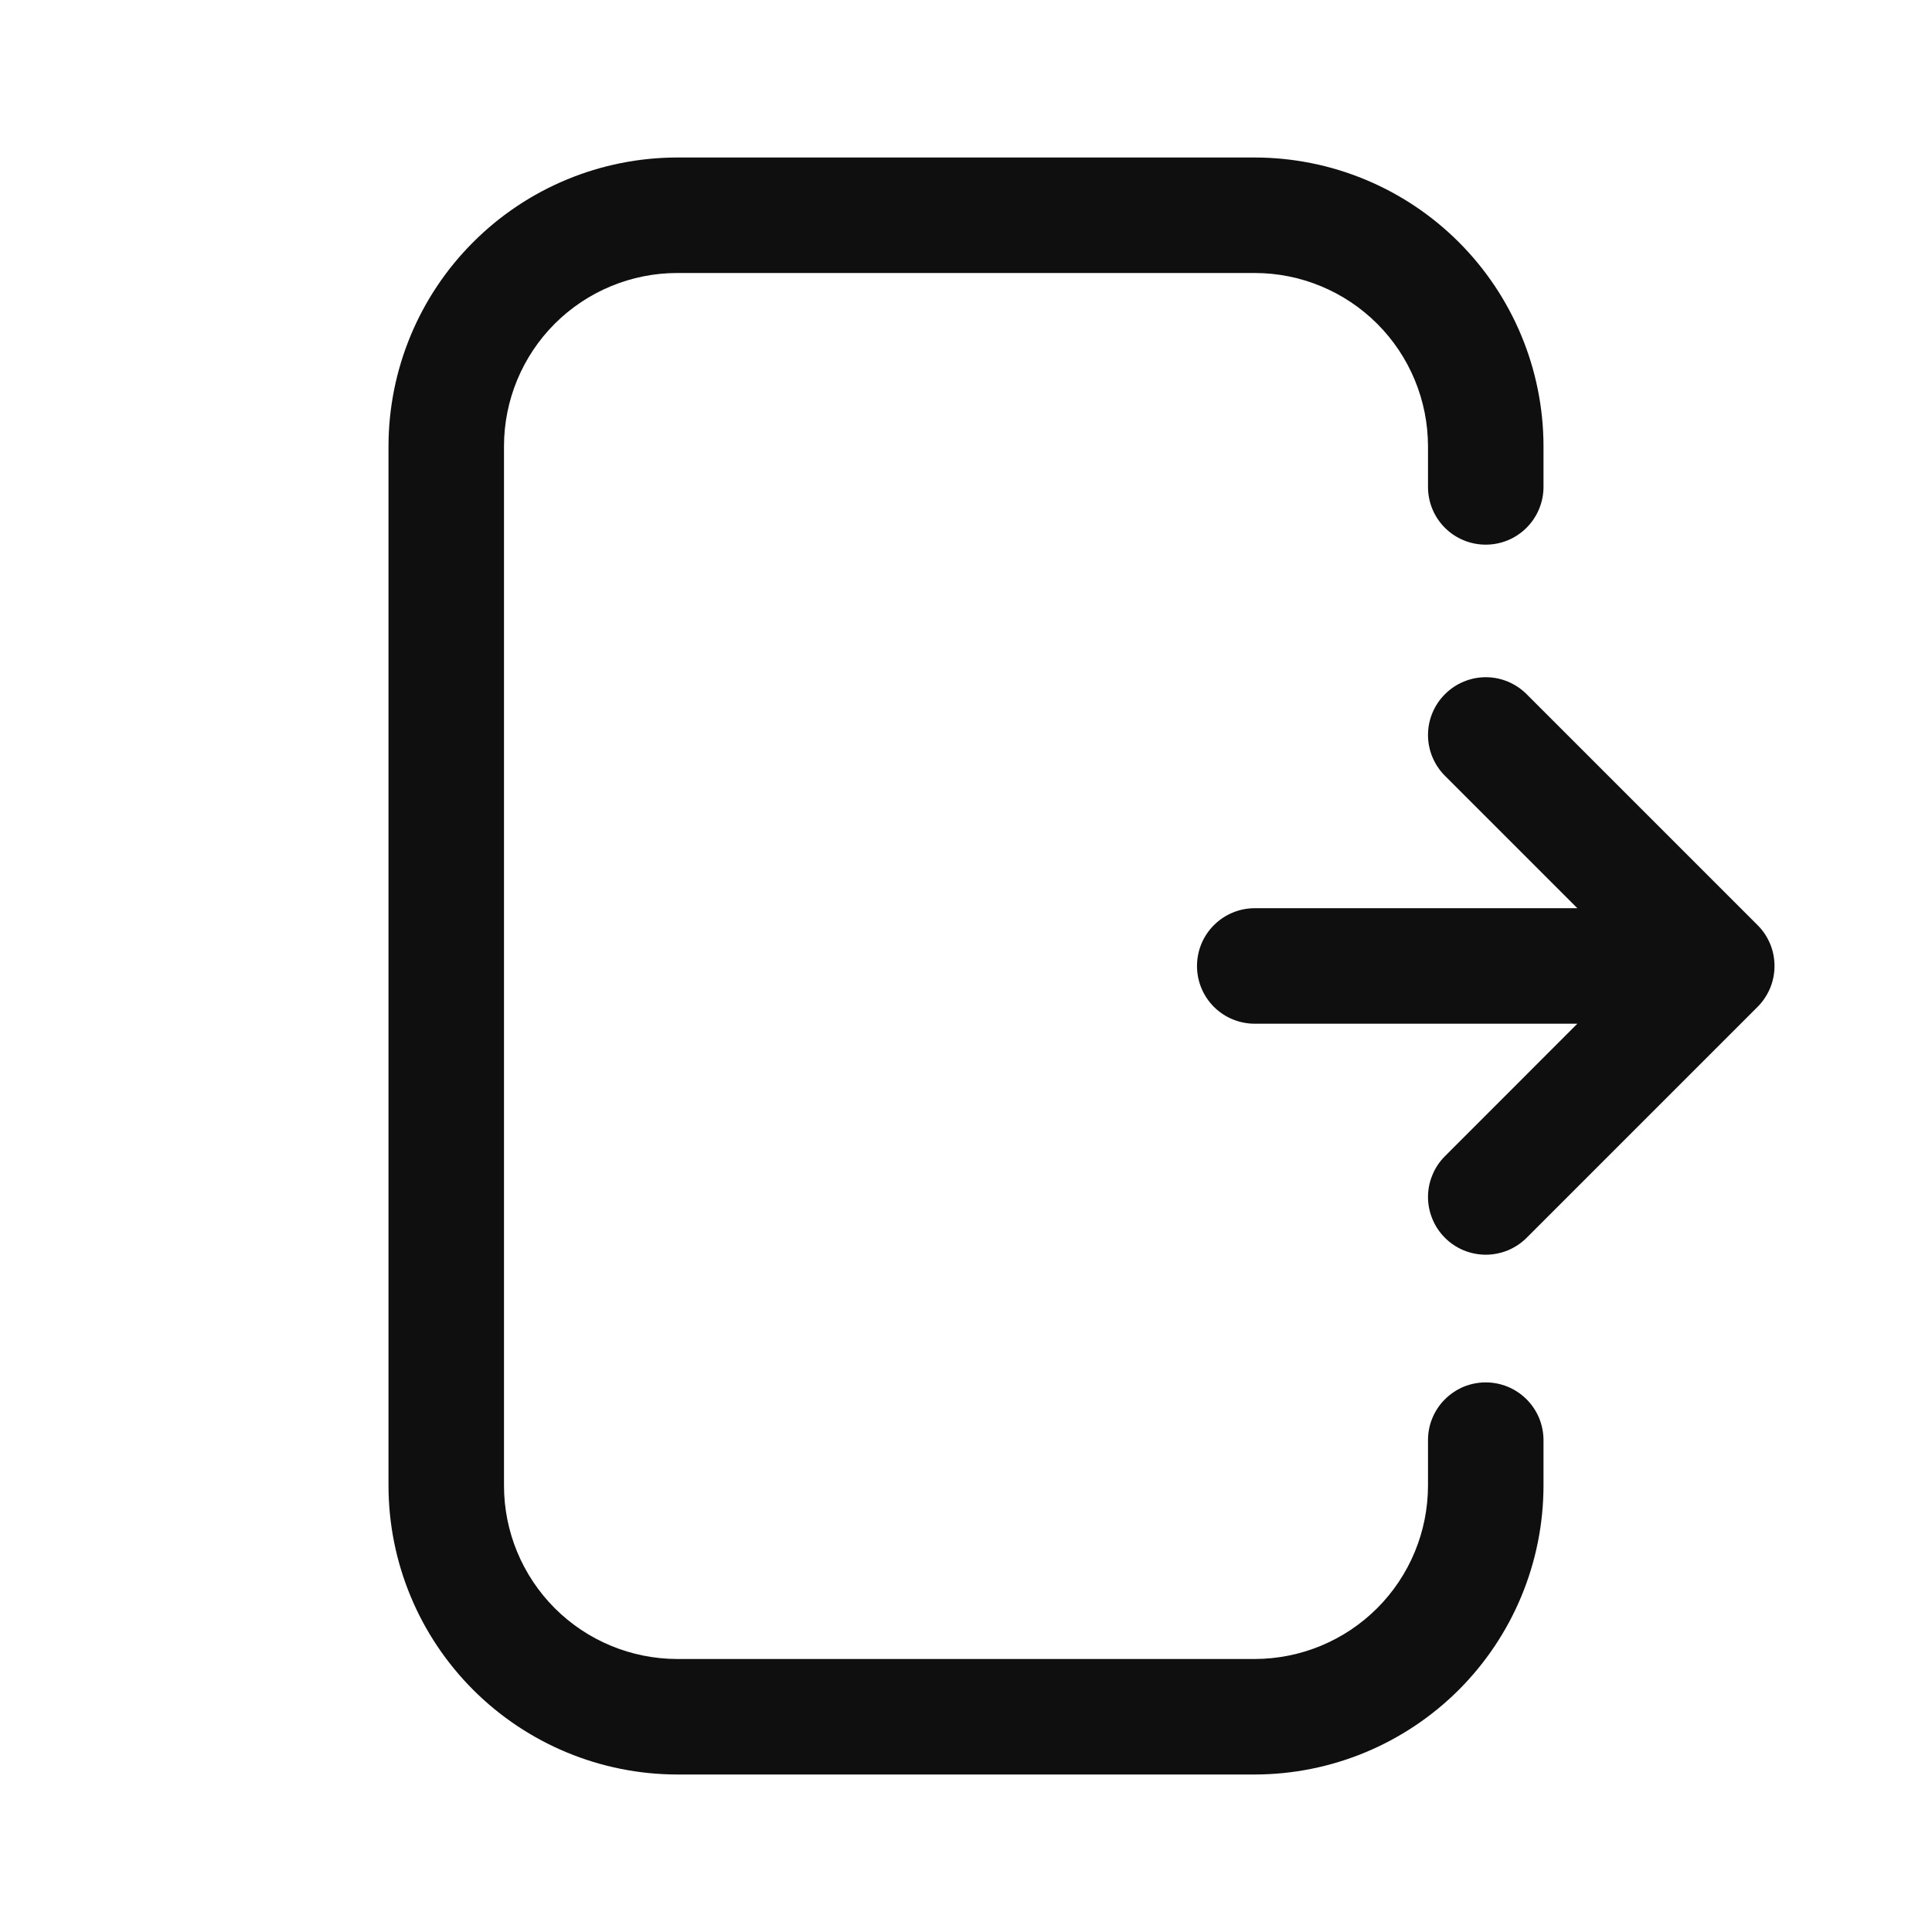
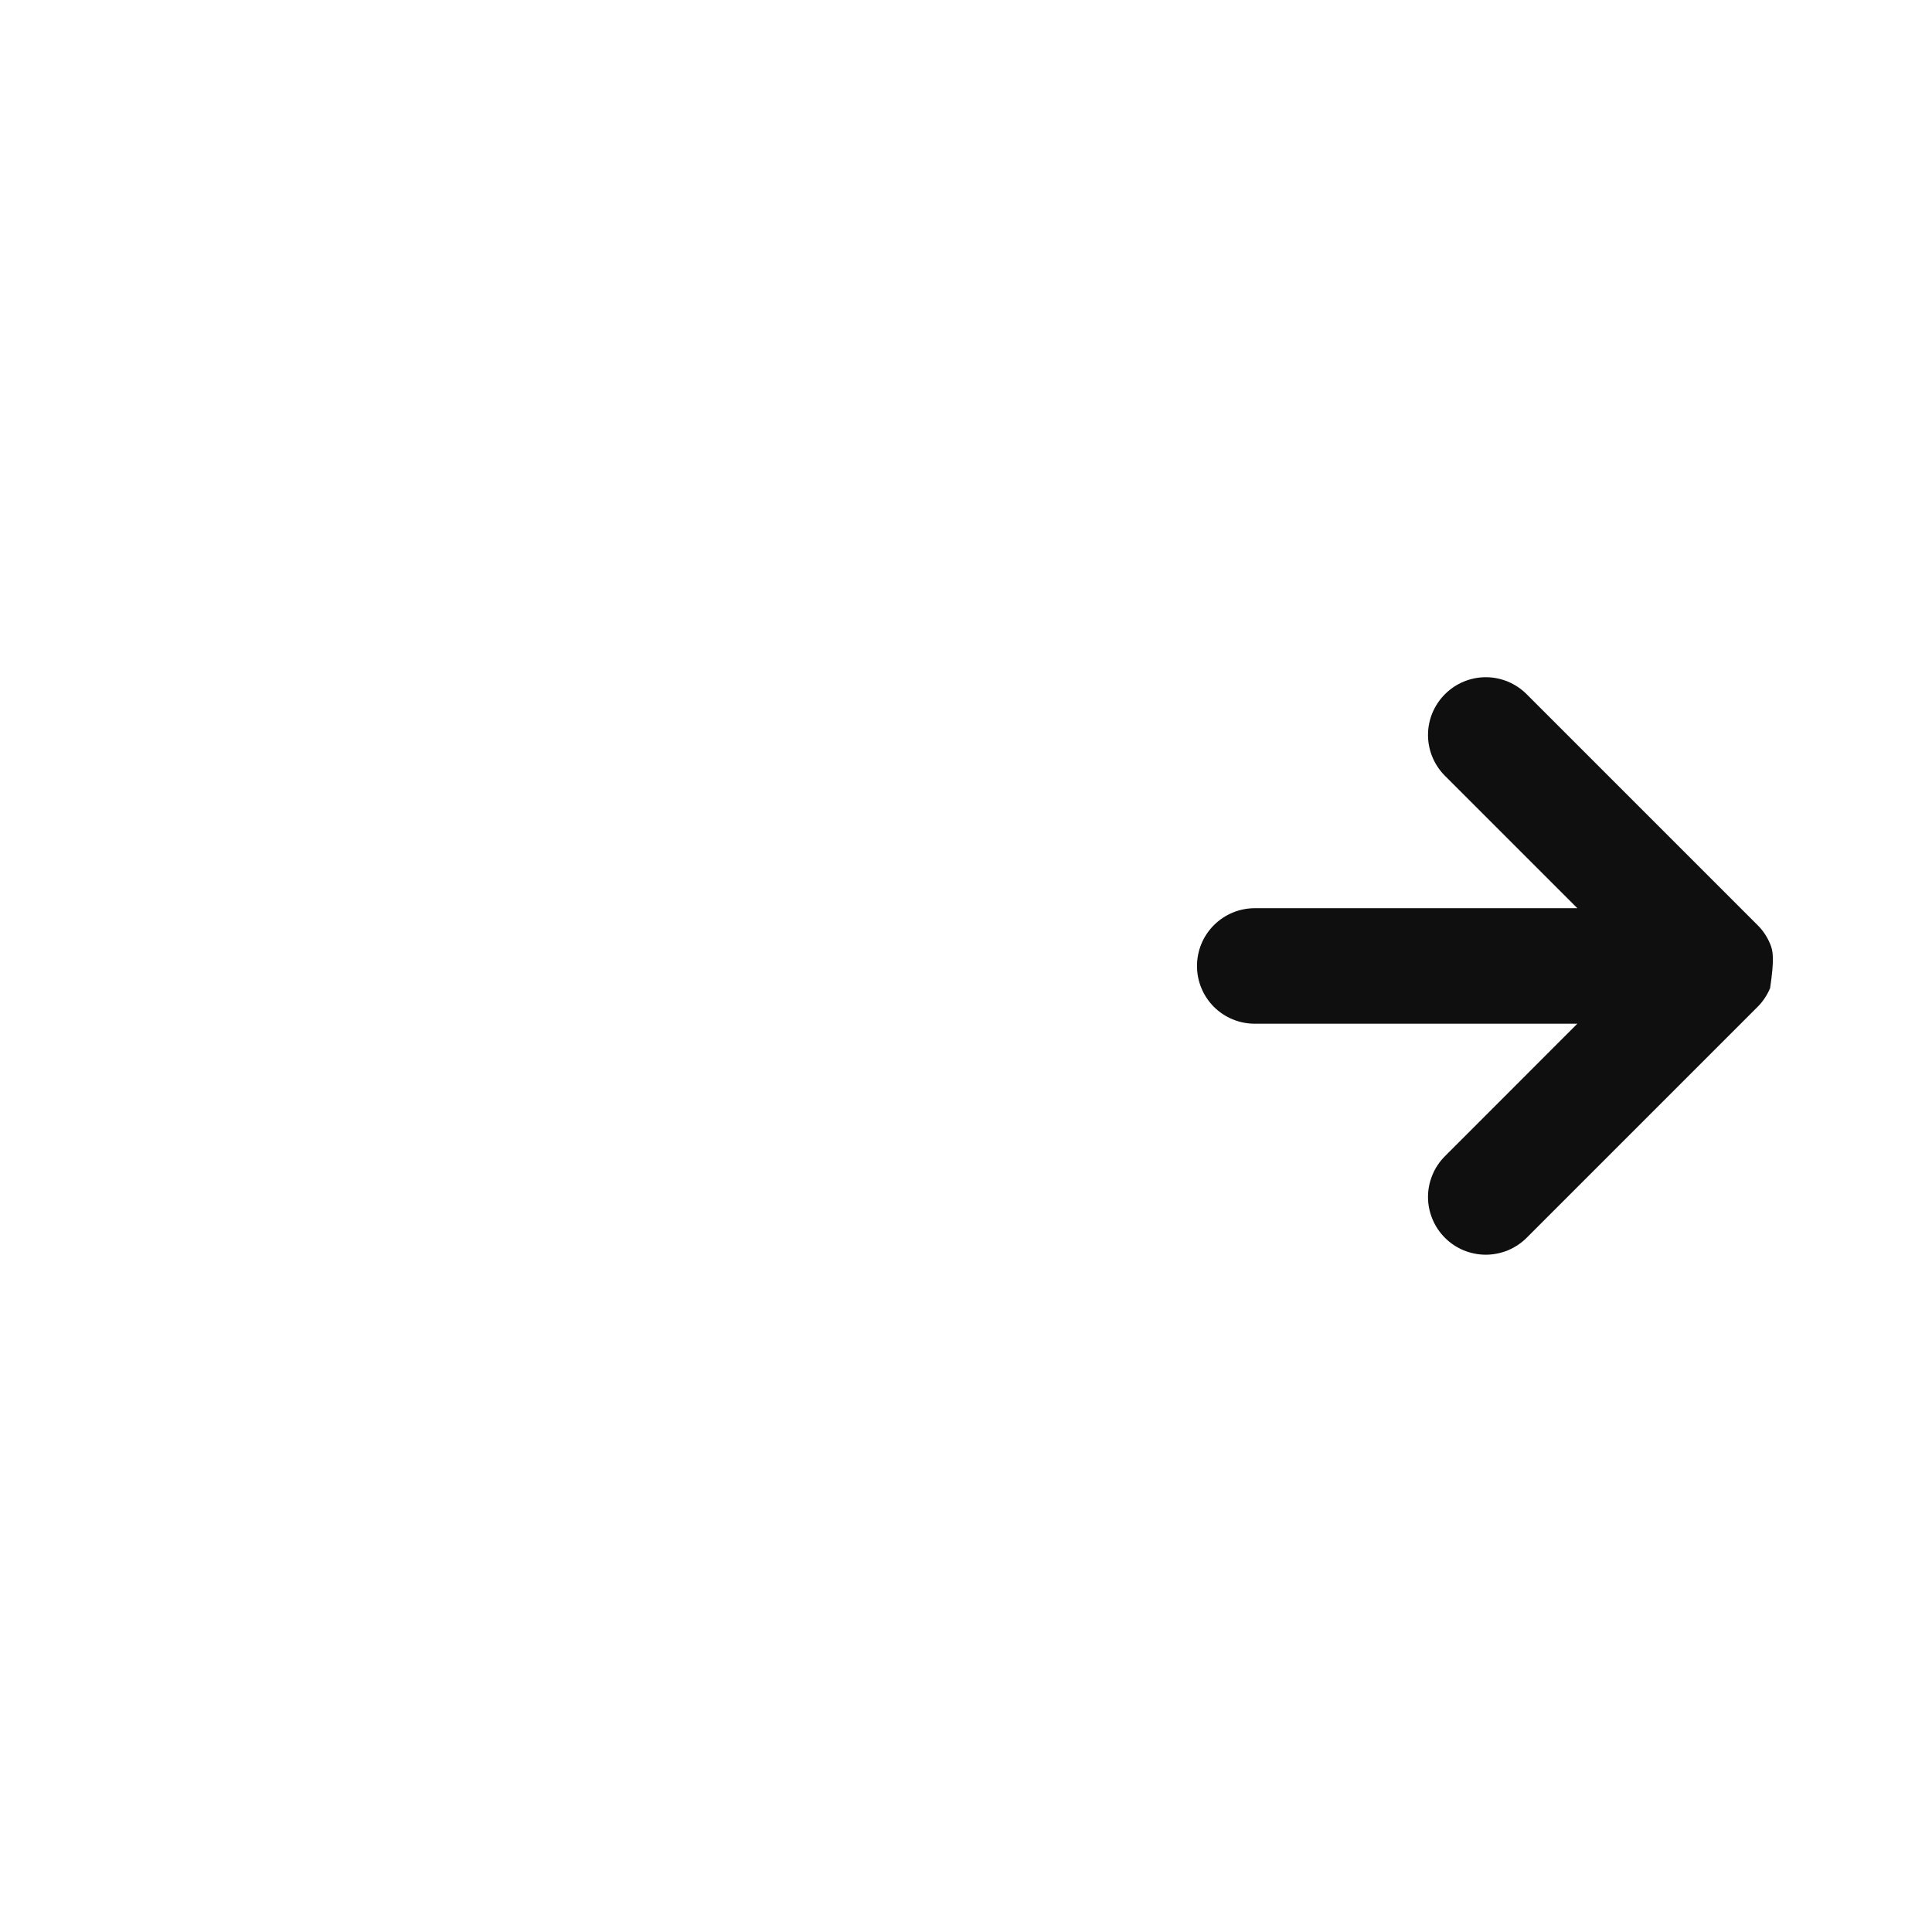
<svg xmlns="http://www.w3.org/2000/svg" width="23" height="23" viewBox="0 0 23 23" fill="none">
-   <path d="M17.687 16.457C17.597 16.457 17.508 16.475 17.424 16.509C17.341 16.544 17.265 16.595 17.201 16.659C17.137 16.722 17.087 16.798 17.052 16.882C17.017 16.965 17 17.054 17 17.145V17.687C16.999 18.234 16.782 18.758 16.395 19.145C16.008 19.532 15.484 19.749 14.937 19.75H8.062C7.515 19.749 6.991 19.532 6.604 19.145C6.218 18.758 6 18.234 6 17.687V5.312C6 4.765 6.218 4.241 6.604 3.854C6.991 3.468 7.515 3.25 8.062 3.25H14.937C15.484 3.25 16.008 3.468 16.395 3.854C16.782 4.241 16.999 4.765 17 5.312V5.797C17 5.979 17.072 6.154 17.201 6.283C17.33 6.412 17.505 6.484 17.687 6.484C17.87 6.484 18.044 6.412 18.173 6.283C18.302 6.154 18.375 5.979 18.375 5.797V5.312C18.374 4.401 18.011 3.527 17.367 2.883C16.722 2.238 15.849 1.876 14.937 1.875H8.062C7.151 1.876 6.277 2.238 5.633 2.883C4.988 3.527 4.626 4.401 4.625 5.312V17.687C4.626 18.599 4.988 19.472 5.633 20.117C6.277 20.761 7.151 21.124 8.062 21.125H14.937C15.849 21.124 16.722 20.761 17.367 20.117C18.011 19.472 18.374 18.599 18.375 17.687V17.145C18.375 17.054 18.357 16.965 18.323 16.882C18.288 16.798 18.237 16.722 18.174 16.659C18.11 16.595 18.034 16.544 17.95 16.509C17.867 16.475 17.777 16.457 17.687 16.457Z" fill="#0F0F0F" />
-   <path d="M20.924 11.014L18.174 8.264C18.045 8.135 17.87 8.062 17.688 8.062C17.506 8.062 17.331 8.135 17.202 8.264C17.073 8.393 17 8.567 17 8.75C17 8.932 17.073 9.107 17.202 9.236L18.778 10.812H14.937C14.755 10.812 14.58 10.885 14.451 11.014C14.322 11.143 14.25 11.317 14.25 11.5C14.25 11.682 14.322 11.857 14.451 11.986C14.58 12.115 14.755 12.187 14.937 12.187H18.778L17.202 13.764C17.138 13.828 17.087 13.903 17.053 13.987C17.018 14.07 17 14.159 17 14.25C17 14.34 17.018 14.429 17.053 14.513C17.087 14.596 17.138 14.672 17.202 14.736C17.266 14.8 17.341 14.85 17.425 14.885C17.508 14.919 17.598 14.937 17.688 14.937C17.778 14.937 17.867 14.919 17.951 14.885C18.034 14.85 18.11 14.8 18.174 14.736L20.924 11.986C20.988 11.922 21.038 11.846 21.073 11.763C21.108 11.679 21.125 11.59 21.125 11.5C21.125 11.409 21.108 11.32 21.073 11.237C21.038 11.153 20.988 11.077 20.924 11.014Z" fill="#0F0F0F" />
+   <path d="M20.924 11.014L18.174 8.264C18.045 8.135 17.87 8.062 17.688 8.062C17.506 8.062 17.331 8.135 17.202 8.264C17.073 8.393 17 8.567 17 8.75C17 8.932 17.073 9.107 17.202 9.236L18.778 10.812H14.937C14.755 10.812 14.58 10.885 14.451 11.014C14.322 11.143 14.25 11.317 14.25 11.5C14.25 11.682 14.322 11.857 14.451 11.986C14.58 12.115 14.755 12.187 14.937 12.187H18.778L17.202 13.764C17.138 13.828 17.087 13.903 17.053 13.987C17.018 14.07 17 14.159 17 14.25C17 14.34 17.018 14.429 17.053 14.513C17.087 14.596 17.138 14.672 17.202 14.736C17.266 14.8 17.341 14.85 17.425 14.885C17.508 14.919 17.598 14.937 17.688 14.937C17.778 14.937 17.867 14.919 17.951 14.885C18.034 14.85 18.11 14.8 18.174 14.736L20.924 11.986C20.988 11.922 21.038 11.846 21.073 11.763C21.125 11.409 21.108 11.32 21.073 11.237C21.038 11.153 20.988 11.077 20.924 11.014Z" fill="#0F0F0F" />
</svg>